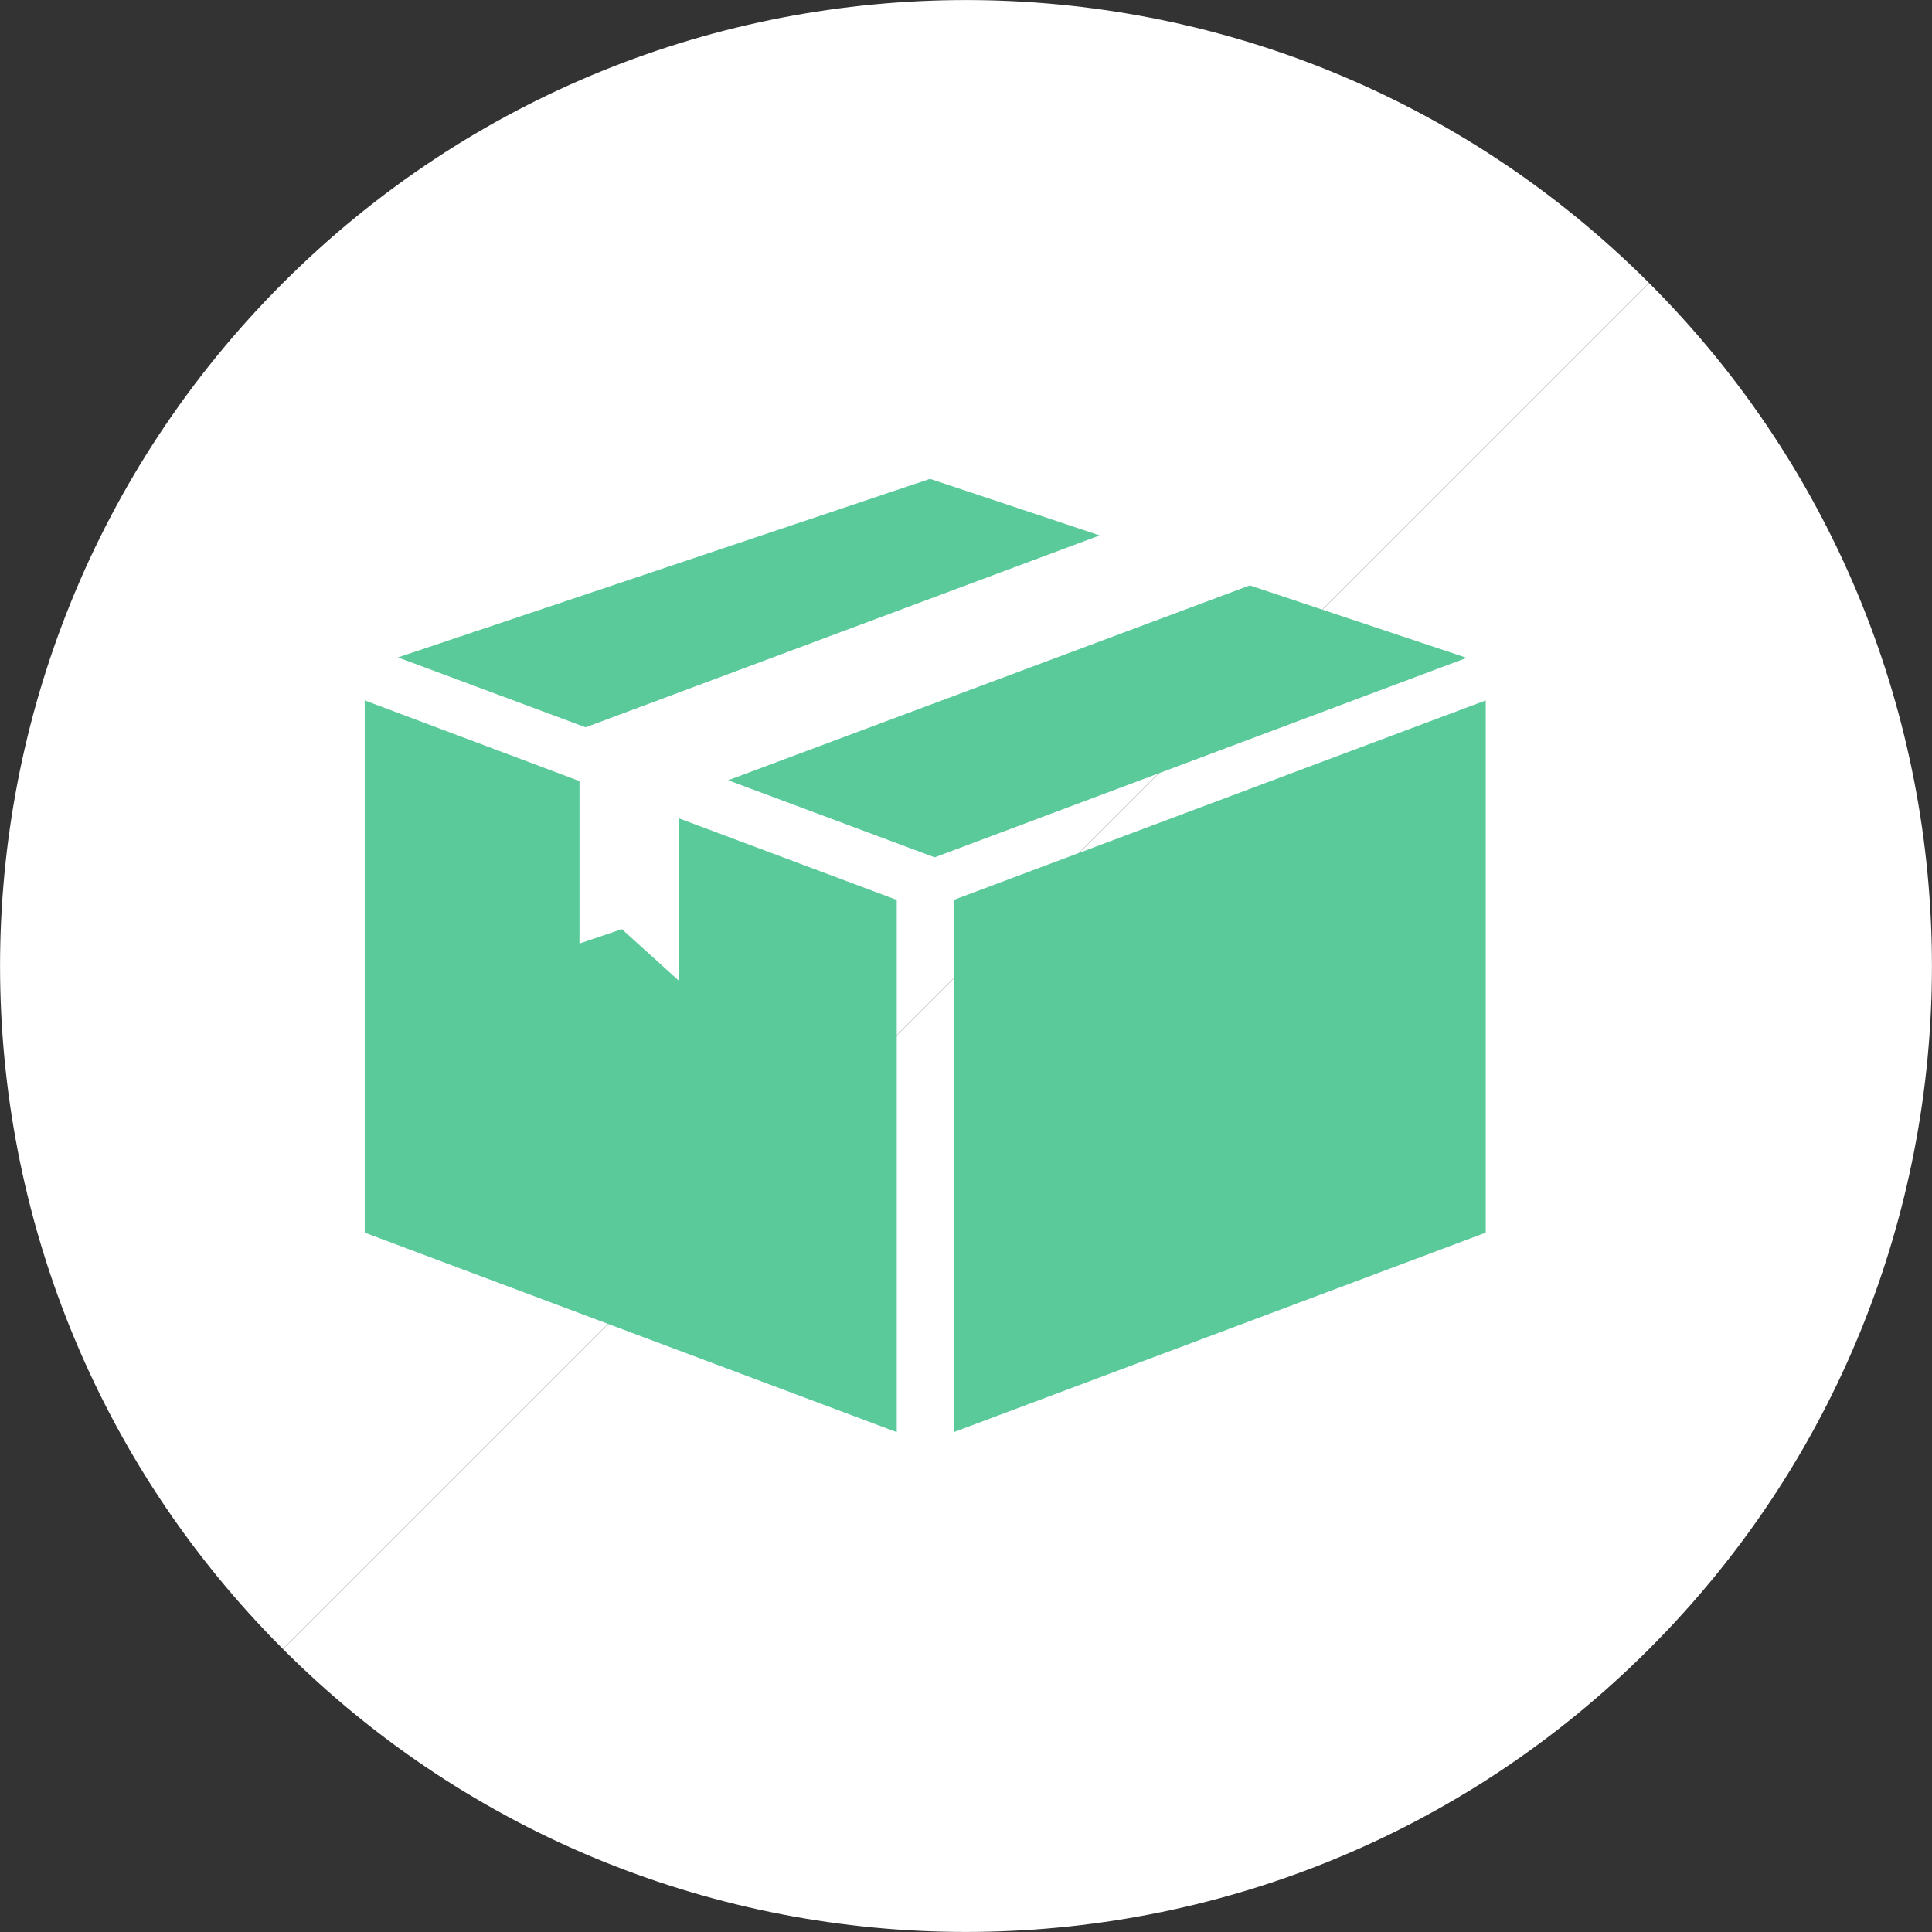
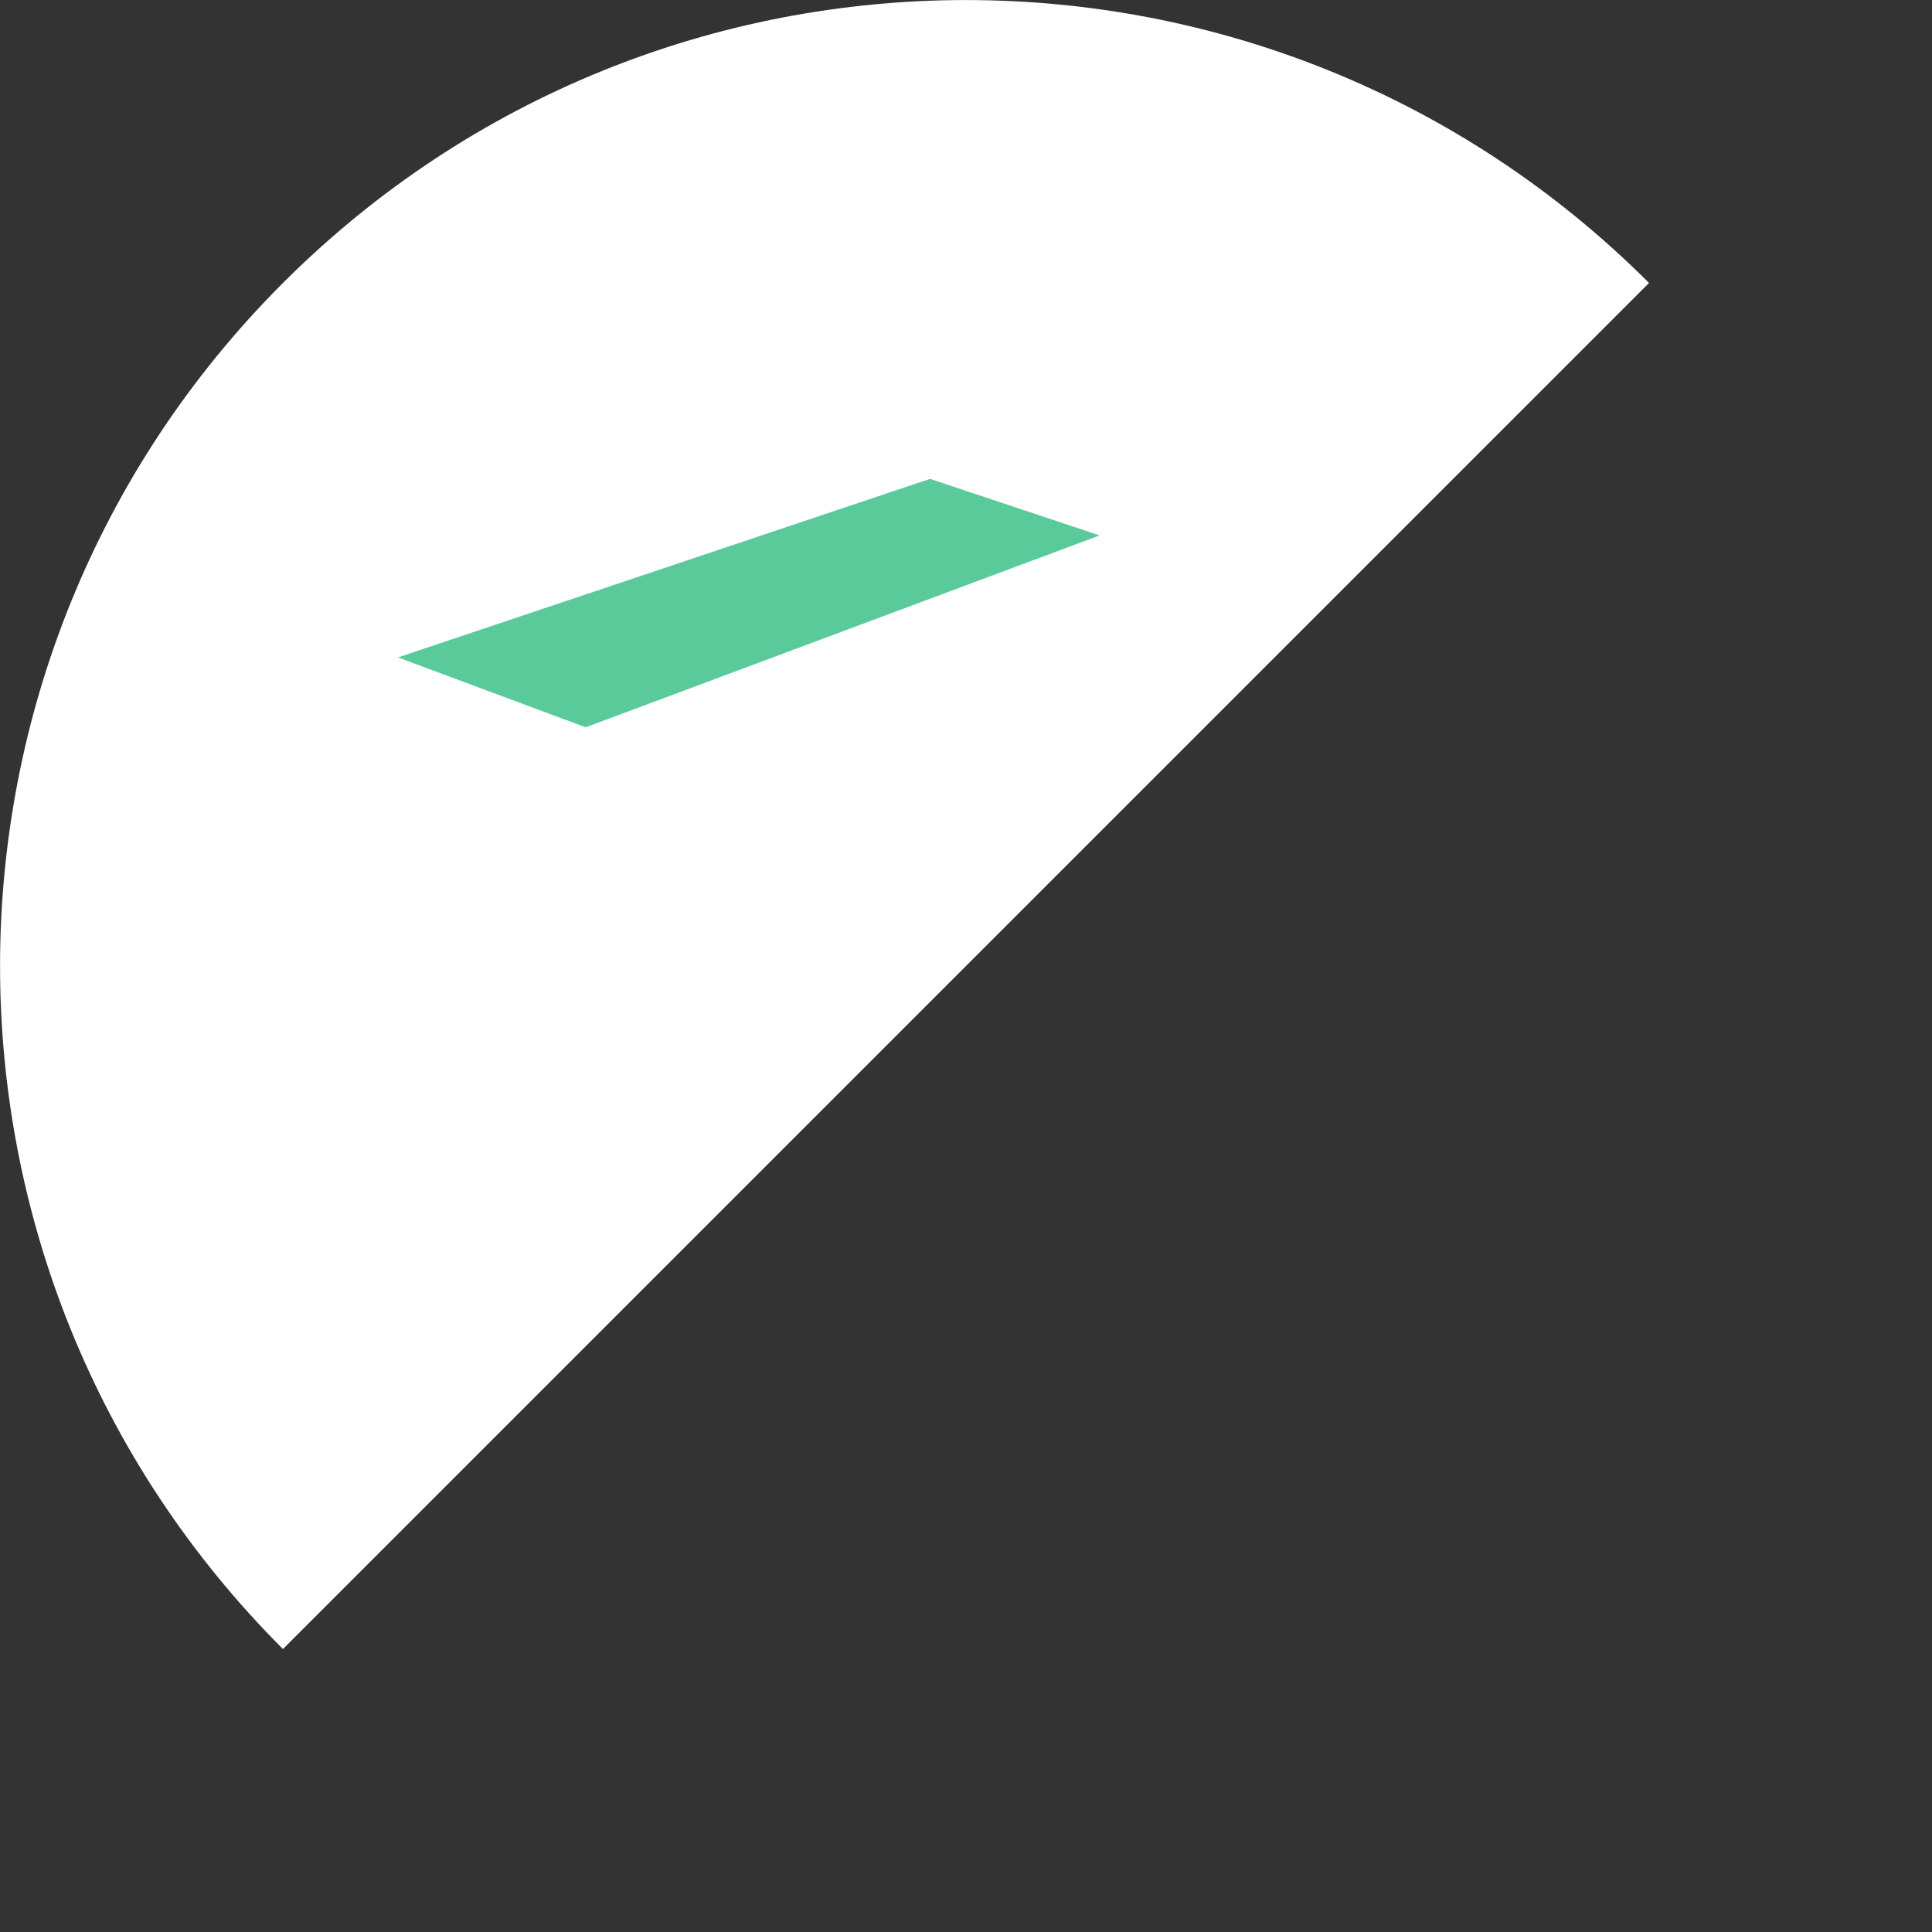
<svg xmlns="http://www.w3.org/2000/svg" id="_レイヤー_2" data-name="レイヤー 2" viewBox="0 0 91.22 91.22">
  <rect x="0" y="0" width="91.22" height="91.22" fill="#333333" stroke="none" />
  <defs>
    <style>
      .cls-1 {
        fill: #fff;
      }

      .cls-2 {
        fill: #5bca9b;
      }
    </style>
  </defs>
  <g id="_メイン" data-name="メイン">
    <g>
      <path class="cls-1" d="M13.36,77.86C-4.45,60.05-4.45,31.17,13.36,13.36c17.81-17.81,46.69-17.81,64.5,0L13.36,77.86Z" />
-       <path class="cls-1" d="M13.36,77.86c17.81,17.81,46.69,17.81,64.5,0,17.81-17.81,17.81-46.69,0-64.5L13.36,77.86Z" />
    </g>
    <g>
-       <polygon class="cls-2" points="70.15 58.2 45.03 67.62 45.03 42.49 70.15 33.07 70.15 58.2" />
      <polygon class="cls-2" points="18.79 31.04 43.91 22.61 51.92 25.28 27.65 34.34 18.79 31.04" />
-       <polygon class="cls-2" points="59.01 27.64 69.25 31.06 44.13 40.48 34.38 36.84 59.01 27.64" />
-       <polygon class="cls-2" points="27.36 36.88 27.36 44.55 29.36 43.87 32.06 46.31 32.06 38.64 42.34 42.49 42.34 67.62 17.22 58.2 17.22 33.07 27.36 36.88" />
    </g>
  </g>
</svg>